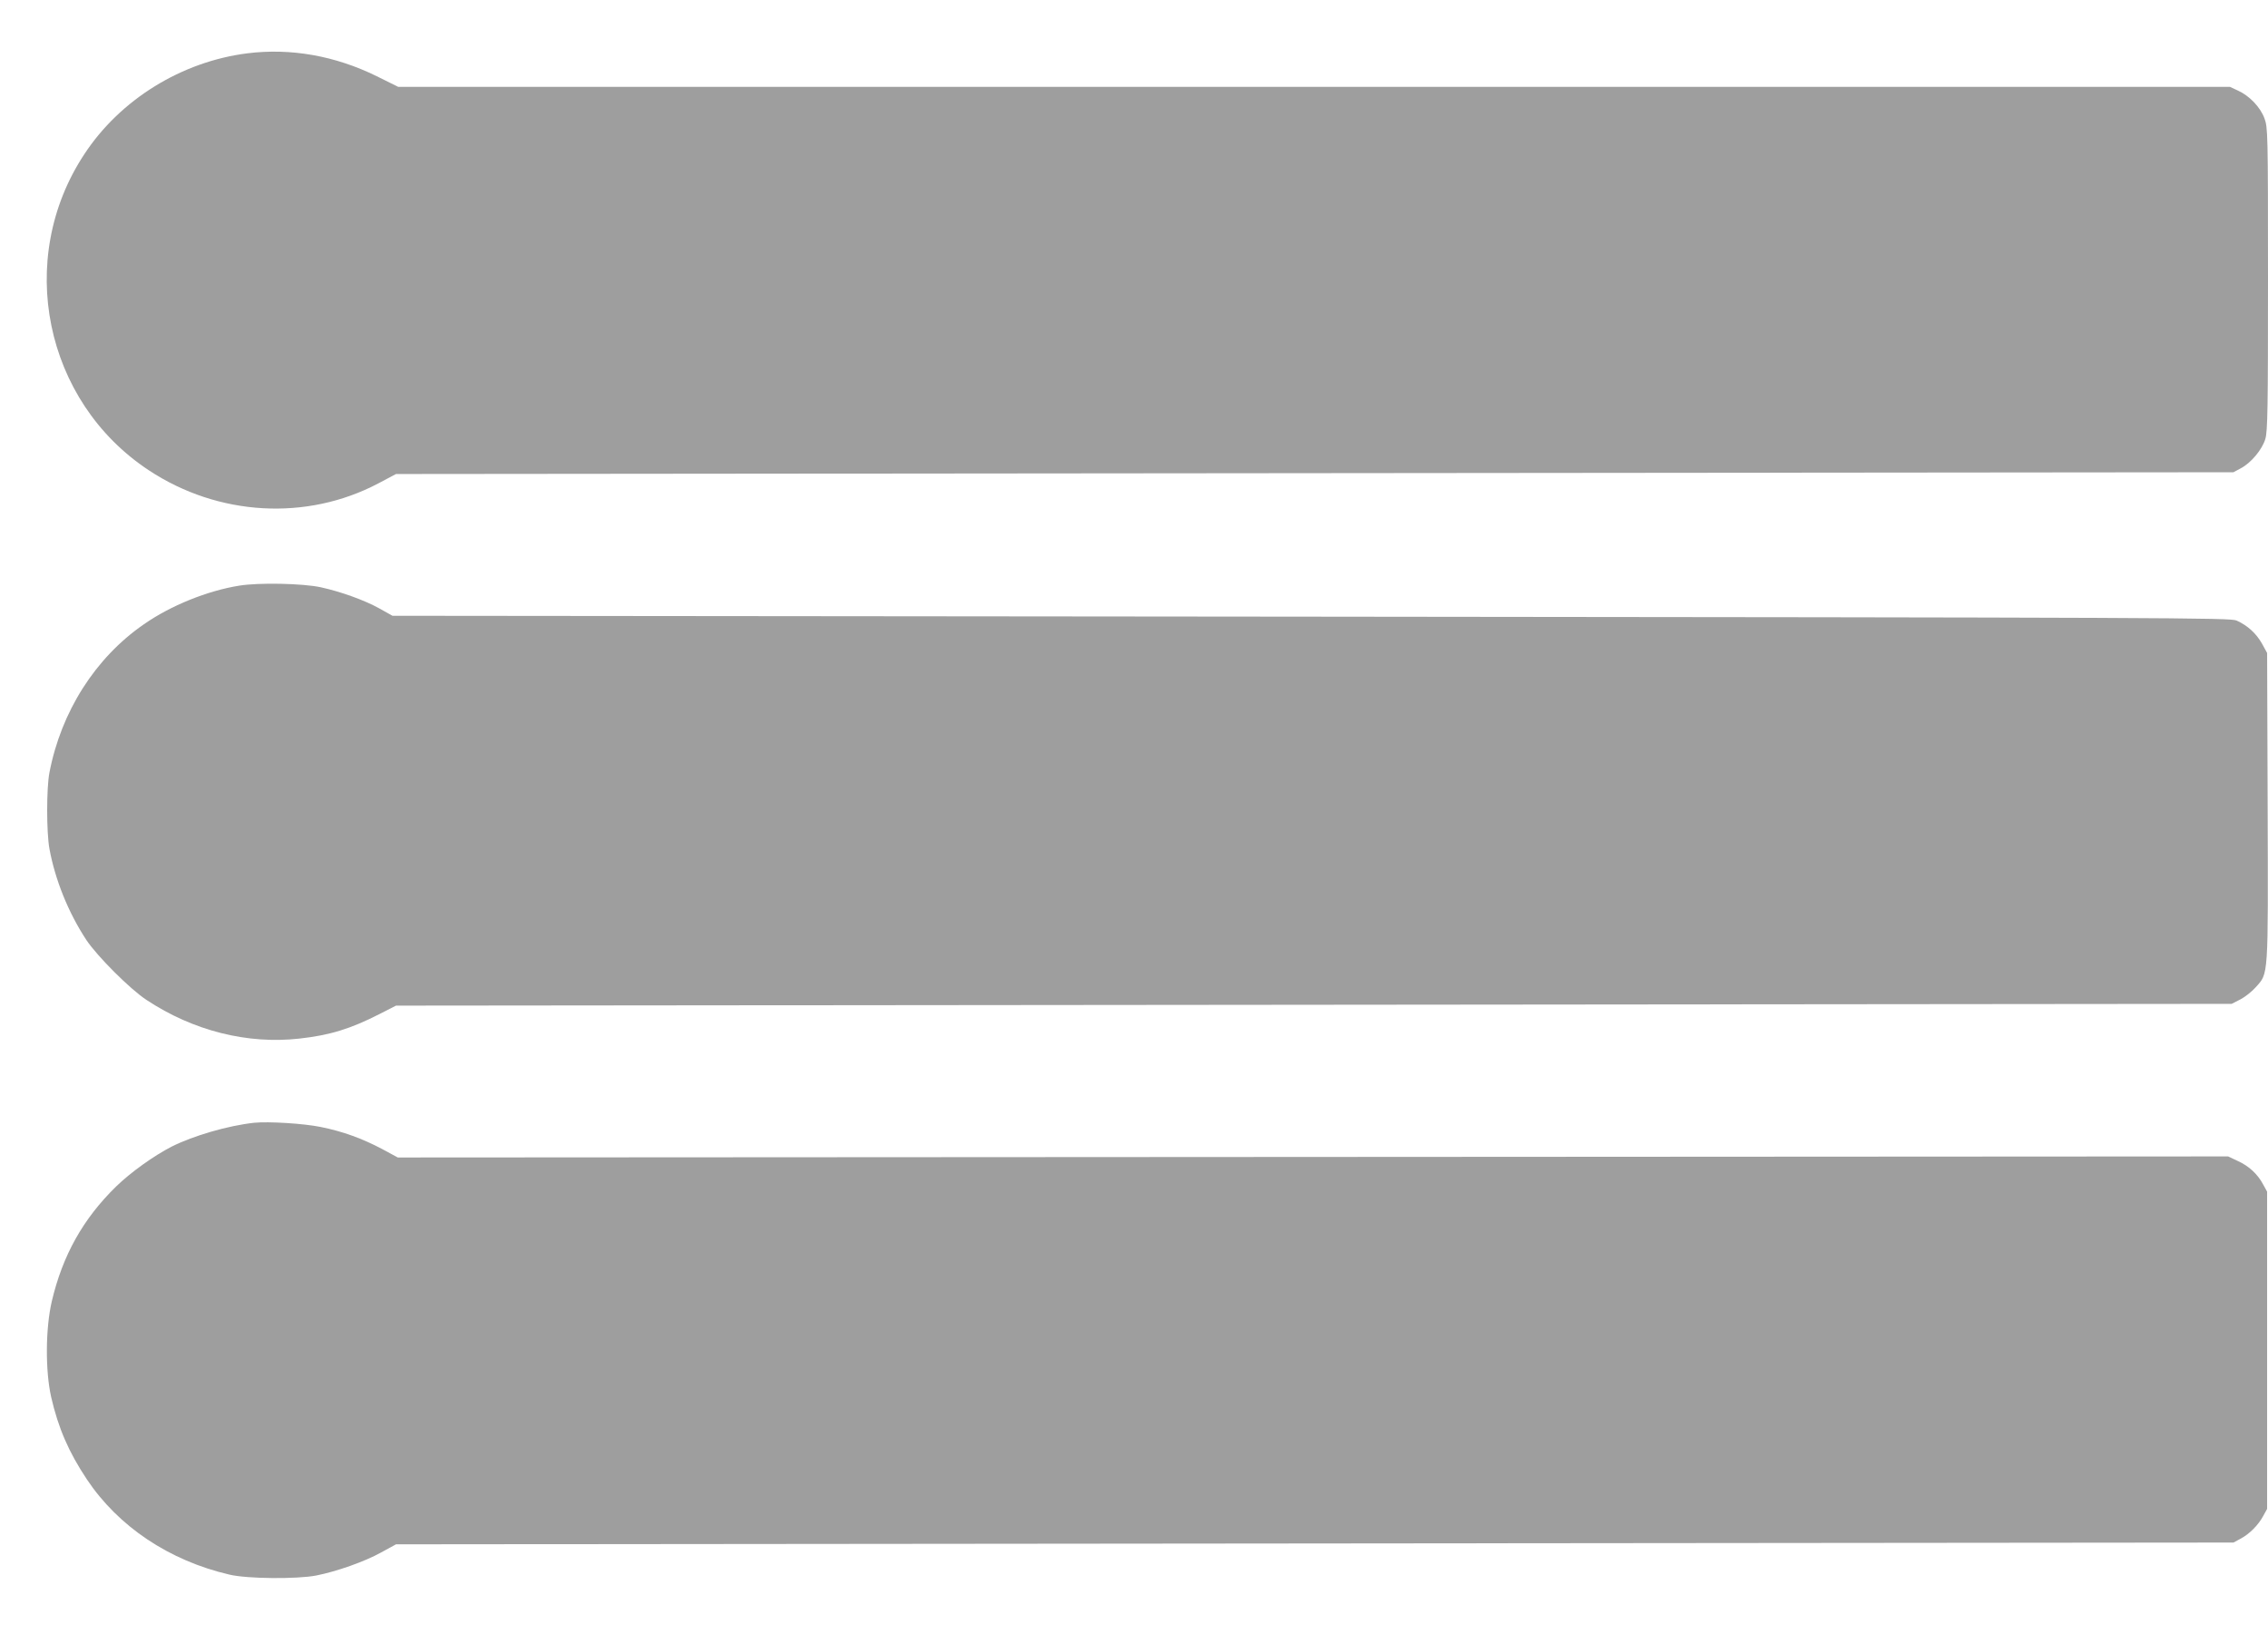
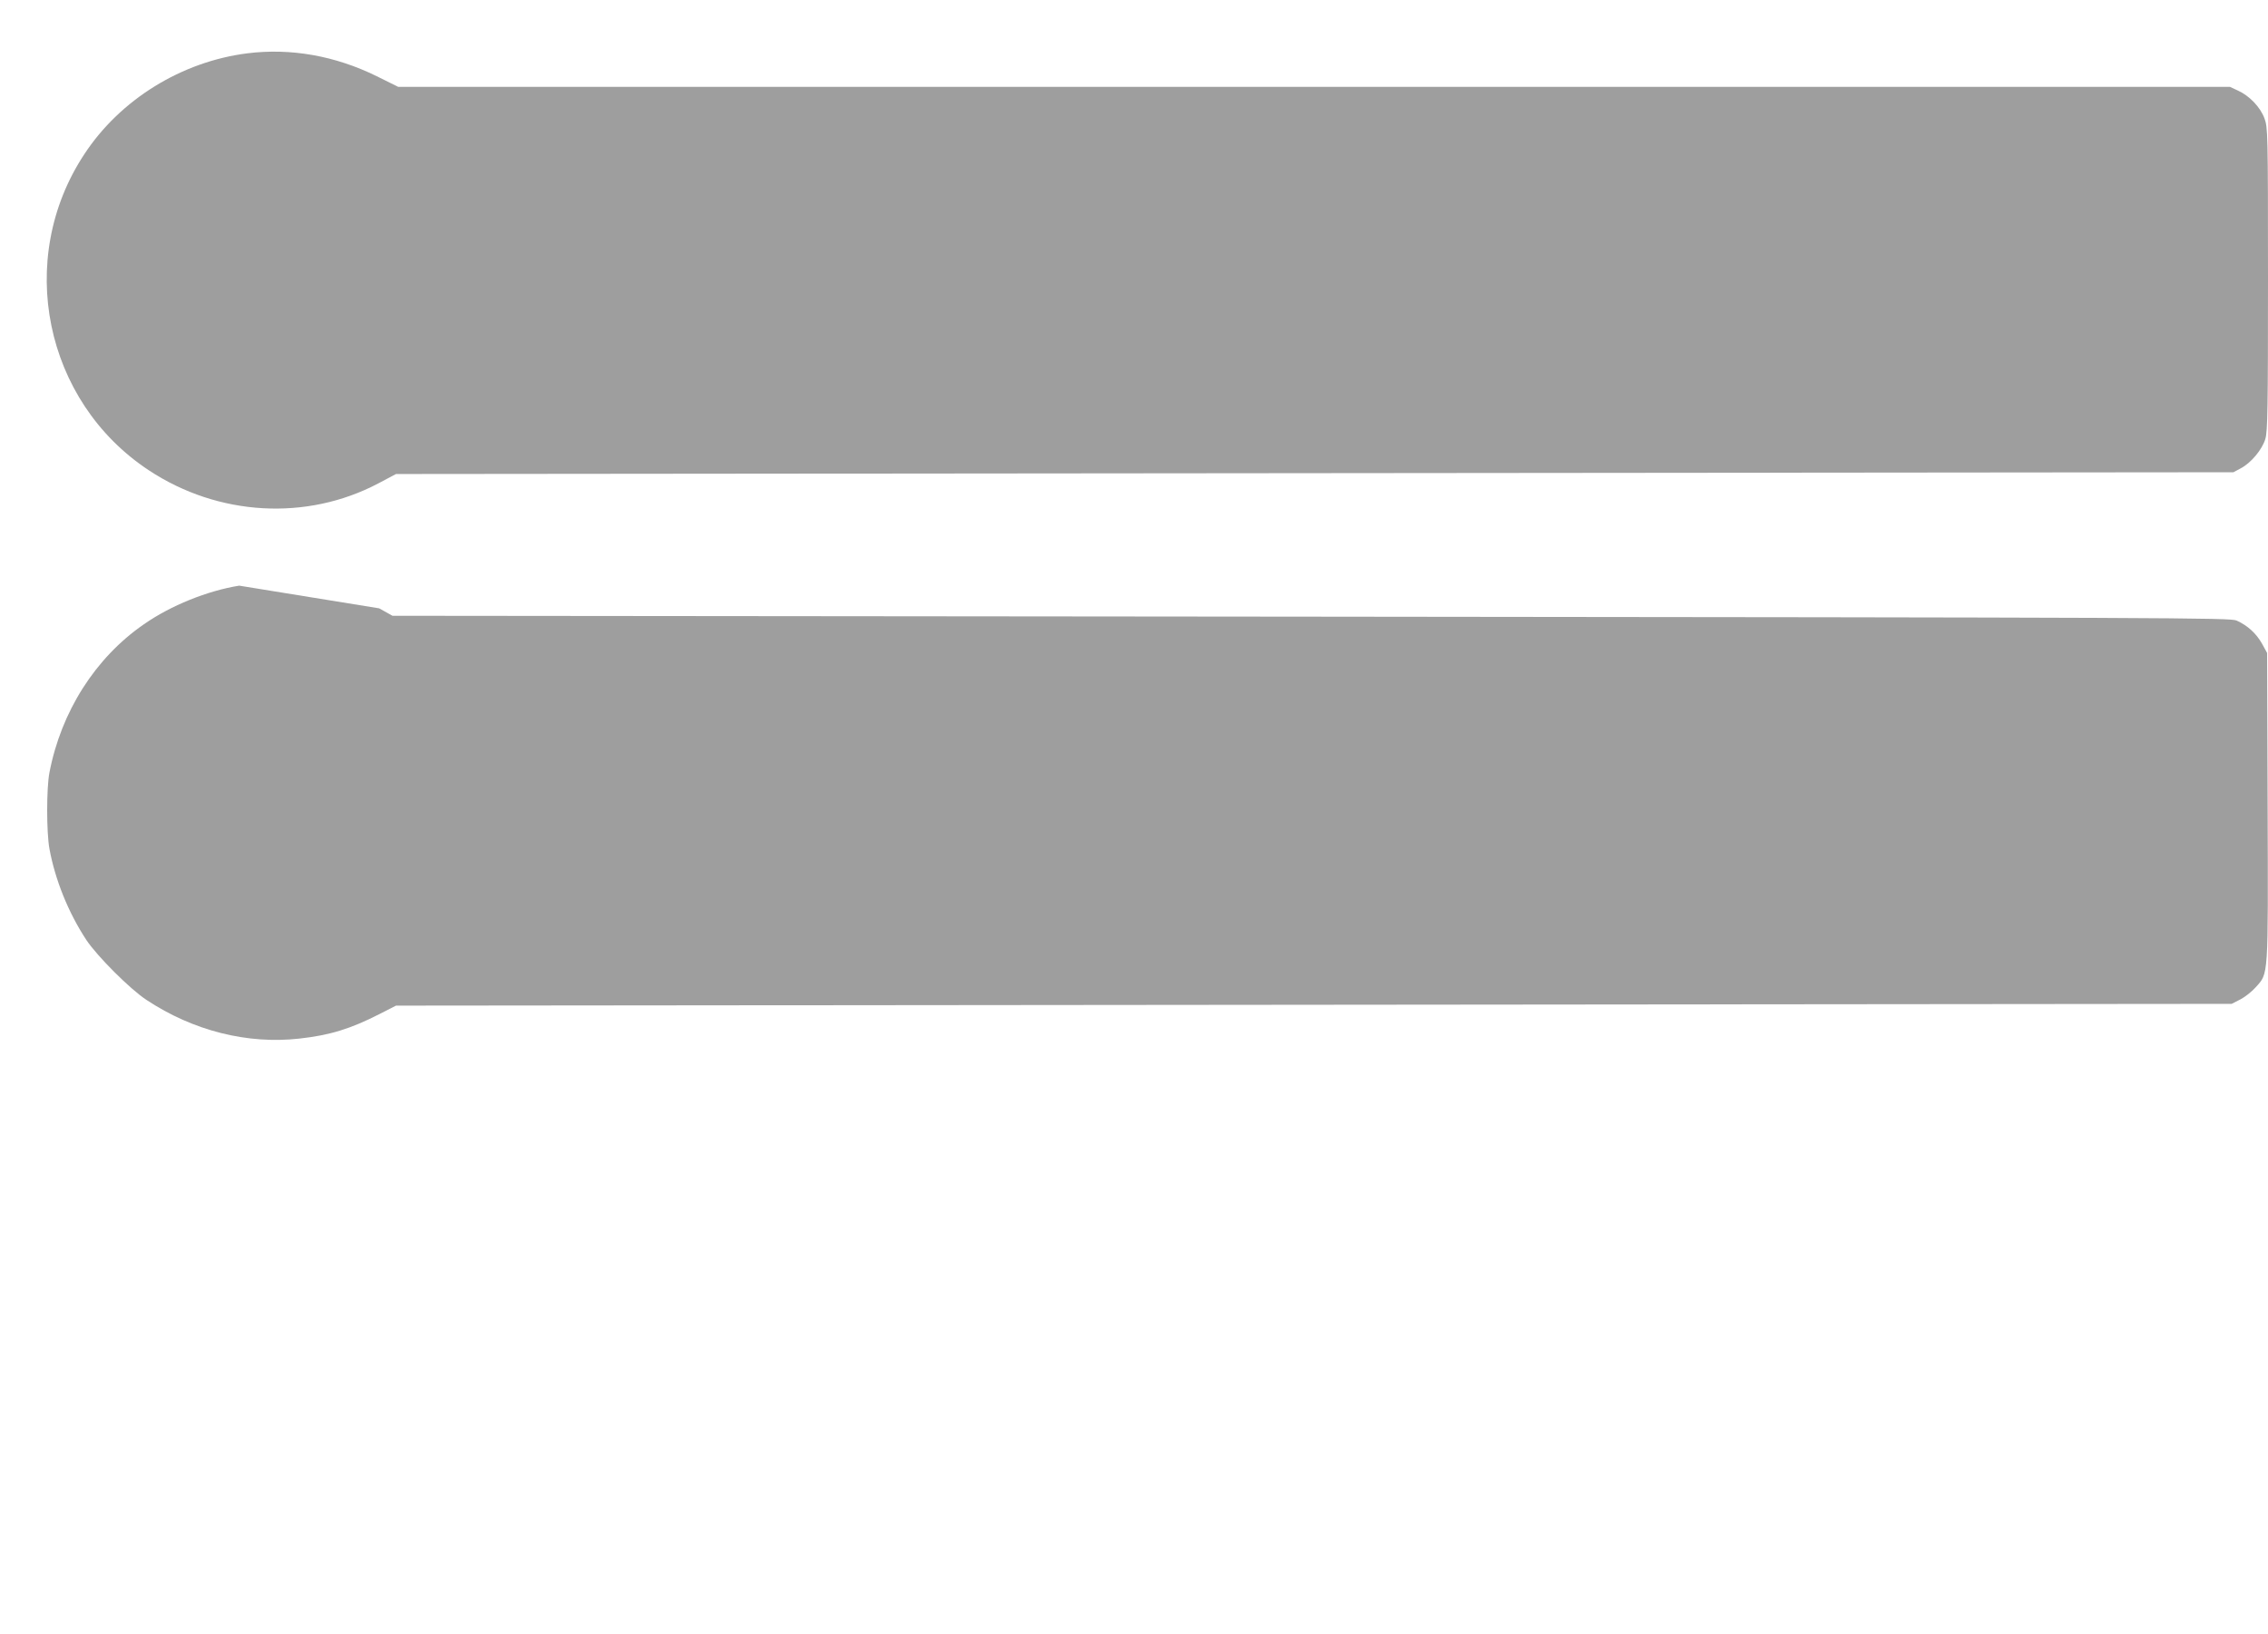
<svg xmlns="http://www.w3.org/2000/svg" version="1.0" width="1280pt" height="922pt" viewBox="0 0 1280 922" preserveAspectRatio="xMidYMid meet">
  <g transform="translate(0,922) scale(0.1,-0.1)" fill="#9e9e9e" stroke="none">
    <path d="M1395 8919 c-370 -47 -716 -260 -919 -569 -391 -592 -226 -1395 364 -1784 392 -259 891 -287 1295 -74 l100 53 5185 5 5185 5 41 22 c59 31 121 106 139 166 13 43 15 176 15 903 0 827 -1 855 -20 906 -23 63 -85 128 -150 157 l-45 21 -5169 0 -5169 0 -121 60 c-234 115 -484 160 -731 129z" />
-     <path d="M1350 5915 c-180 -29 -386 -112 -538 -218 -274 -189 -467 -493 -533 -837 -17 -87 -17 -337 0 -430 32 -174 106 -359 208 -514 61 -92 248 -279 340 -339 263 -174 569 -251 863 -218 172 19 289 55 455 140 l90 46 5180 5 5180 5 49 25 c27 14 66 45 87 69 72 81 70 44 67 1017 l-3 869 -29 53 c-32 57 -81 102 -143 130 -36 16 -329 17 -5223 22 l-5185 5 -75 42 c-83 46 -216 94 -330 119 -103 22 -350 27 -460 9z" />
-     <path d="M1435 2884 c-148 -16 -343 -73 -465 -134 -100 -51 -233 -146 -315 -226 -187 -183 -302 -389 -363 -649 -35 -152 -37 -390 -3 -540 40 -174 99 -310 201 -463 178 -267 465 -459 805 -538 100 -24 382 -26 490 -5 116 23 274 79 364 129 l86 47 5185 5 5185 5 41 22 c50 27 99 76 127 128 l22 40 0 895 0 895 -22 40 c-31 59 -81 105 -143 133 l-55 26 -5165 -3 -5165 -3 -87 47 c-113 60 -223 100 -347 125 -97 20 -296 32 -376 24z" />
+     <path d="M1350 5915 c-180 -29 -386 -112 -538 -218 -274 -189 -467 -493 -533 -837 -17 -87 -17 -337 0 -430 32 -174 106 -359 208 -514 61 -92 248 -279 340 -339 263 -174 569 -251 863 -218 172 19 289 55 455 140 l90 46 5180 5 5180 5 49 25 c27 14 66 45 87 69 72 81 70 44 67 1017 l-3 869 -29 53 c-32 57 -81 102 -143 130 -36 16 -329 17 -5223 22 l-5185 5 -75 42 z" />
  </g>
</svg>